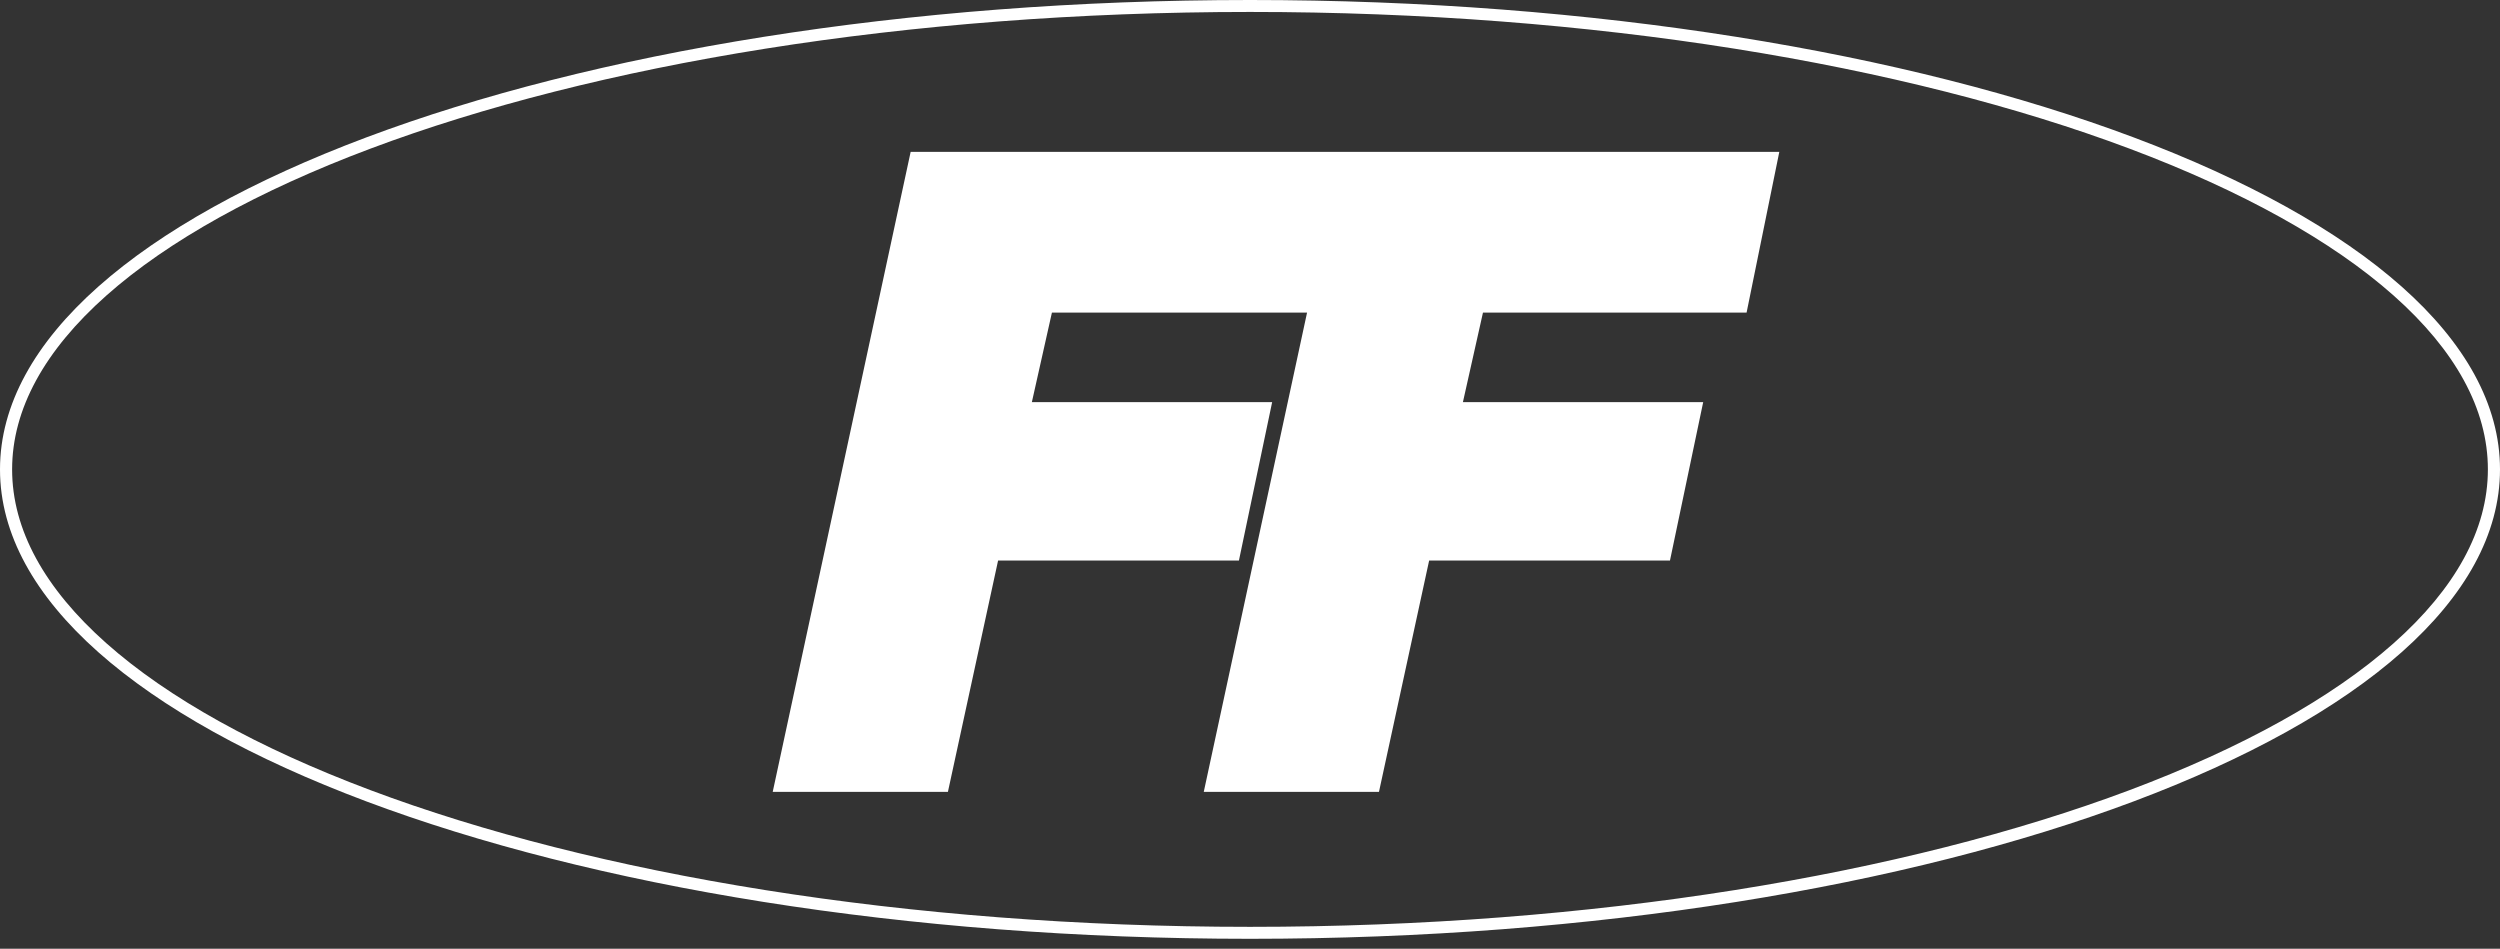
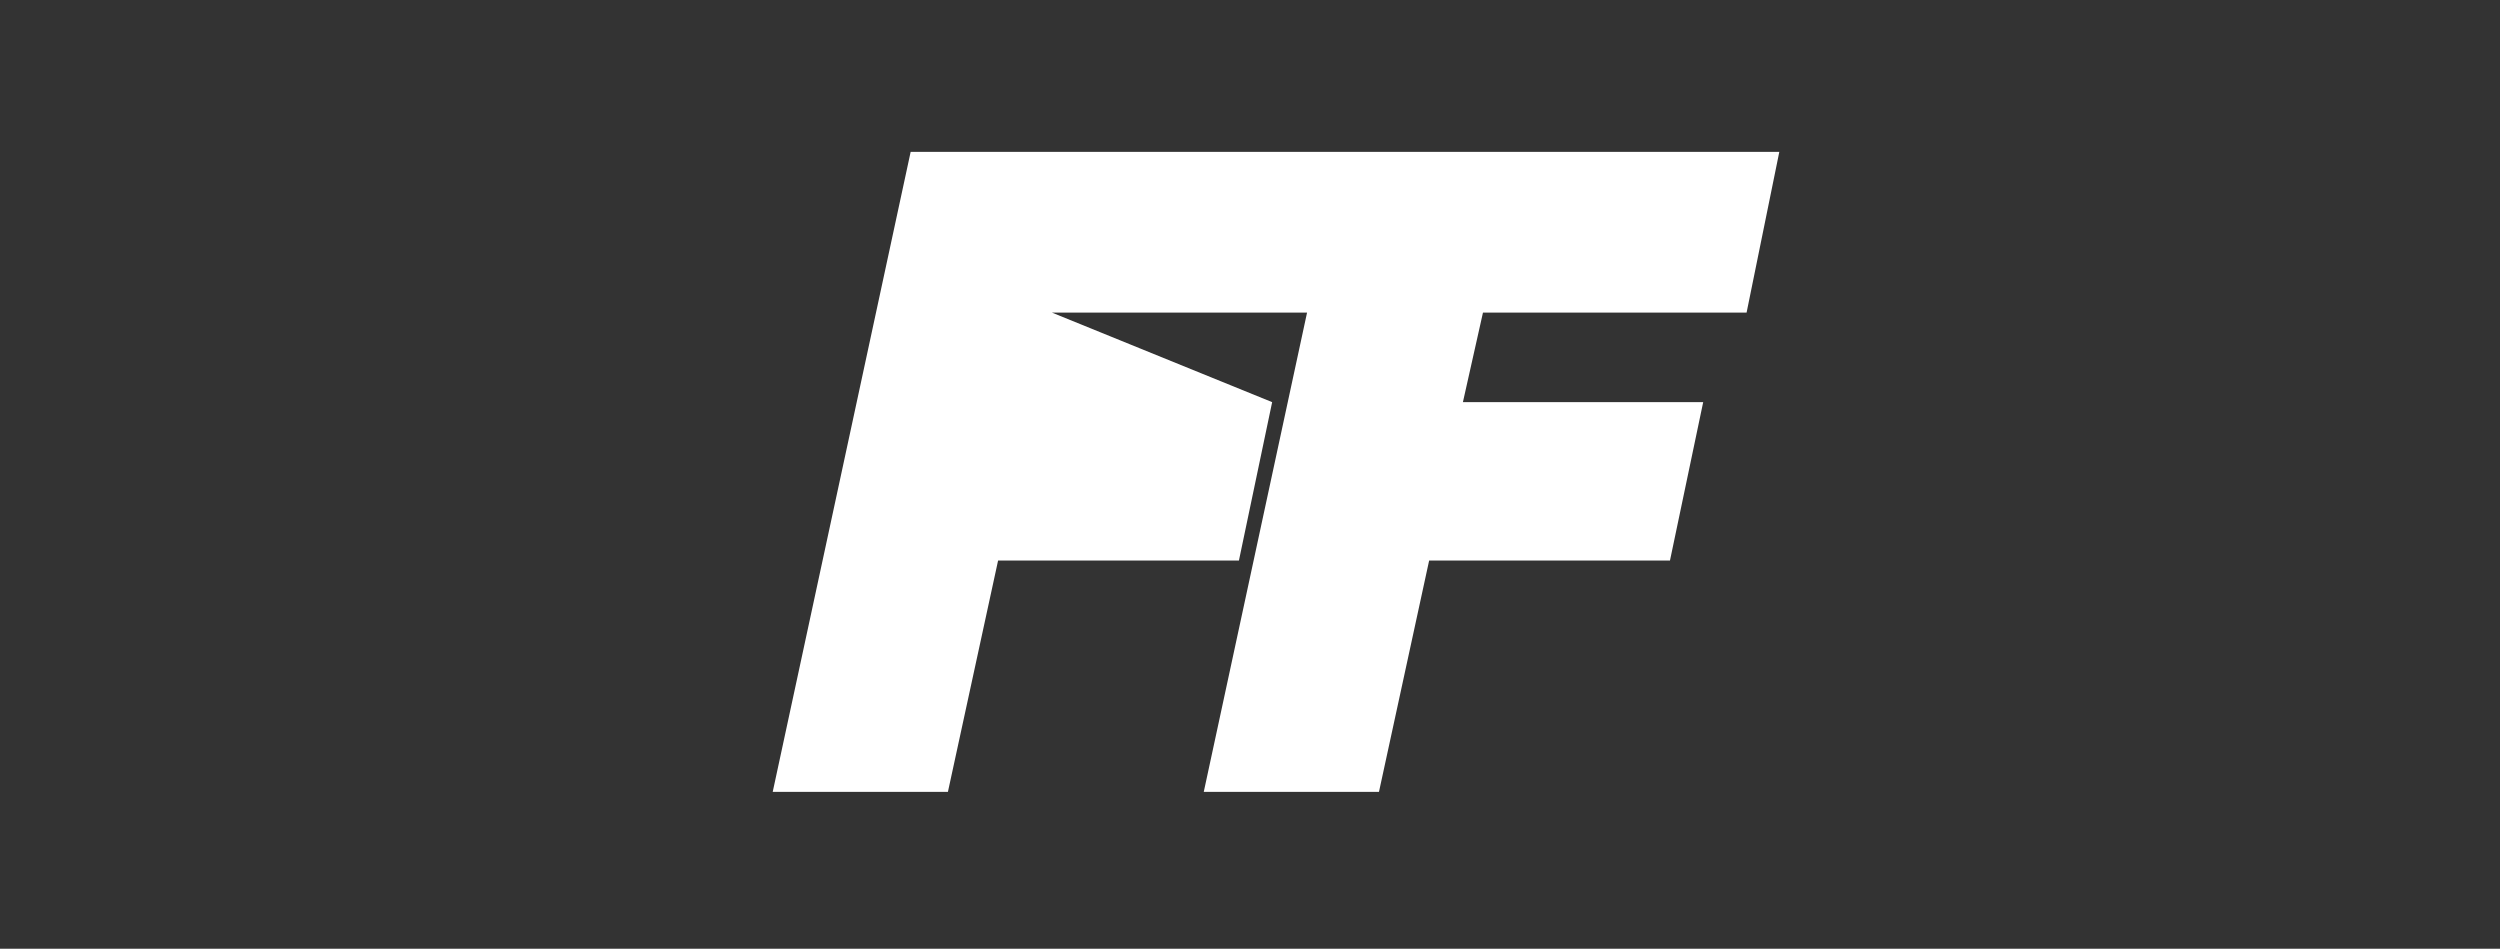
<svg xmlns="http://www.w3.org/2000/svg" width="195" height="74" viewBox="0 0 195 74" fill="none">
  <rect x="0" y="0" width="195" height="74" fill="#333333" stroke="none" />
-   <path fill-rule="evenodd" clip-rule="evenodd" d="M186.706 50.171C191.523 45.895 194.055 41.311 194.055 36.613C194.055 31.915 191.523 27.332 186.706 23.055C181.889 18.779 174.866 14.885 166.106 11.595C148.595 5.019 124.339 0.932 97.5 0.932C70.661 0.932 46.405 5.019 28.893 11.595C20.134 14.885 13.111 18.779 8.294 23.055C3.477 27.332 0.945 31.915 0.945 36.613C0.945 41.311 3.477 45.895 8.294 50.171C13.111 54.448 20.134 58.342 28.893 61.631C46.405 68.207 70.661 72.294 97.5 72.294C124.339 72.294 148.595 68.207 166.106 61.631C174.866 58.342 181.889 54.448 186.706 50.171ZM97.5 73.227C151.347 73.227 195 56.834 195 36.613C195 16.392 151.347 -0 97.5 -0C43.652 -0 0 16.392 0 36.613C0 56.834 43.652 73.227 97.5 73.227Z" fill="white" />
-   <path fill-rule="evenodd" clip-rule="evenodd" d="M71.031 11.846L138.786 11.846L136.234 24.382L115.672 24.382L114.107 31.367L132.849 31.367L130.258 43.722L111.473 43.722L107.56 61.764L93.894 61.764L101.951 24.382L82.05 24.382L80.485 31.367L99.228 31.367L96.636 43.722L77.851 43.722L73.938 61.764L60.272 61.764L71.031 11.846Z" fill="white" />
+   <path fill-rule="evenodd" clip-rule="evenodd" d="M71.031 11.846L138.786 11.846L136.234 24.382L115.672 24.382L114.107 31.367L132.849 31.367L130.258 43.722L111.473 43.722L107.56 61.764L93.894 61.764L101.951 24.382L82.05 24.382L99.228 31.367L96.636 43.722L77.851 43.722L73.938 61.764L60.272 61.764L71.031 11.846Z" fill="white" />
</svg>